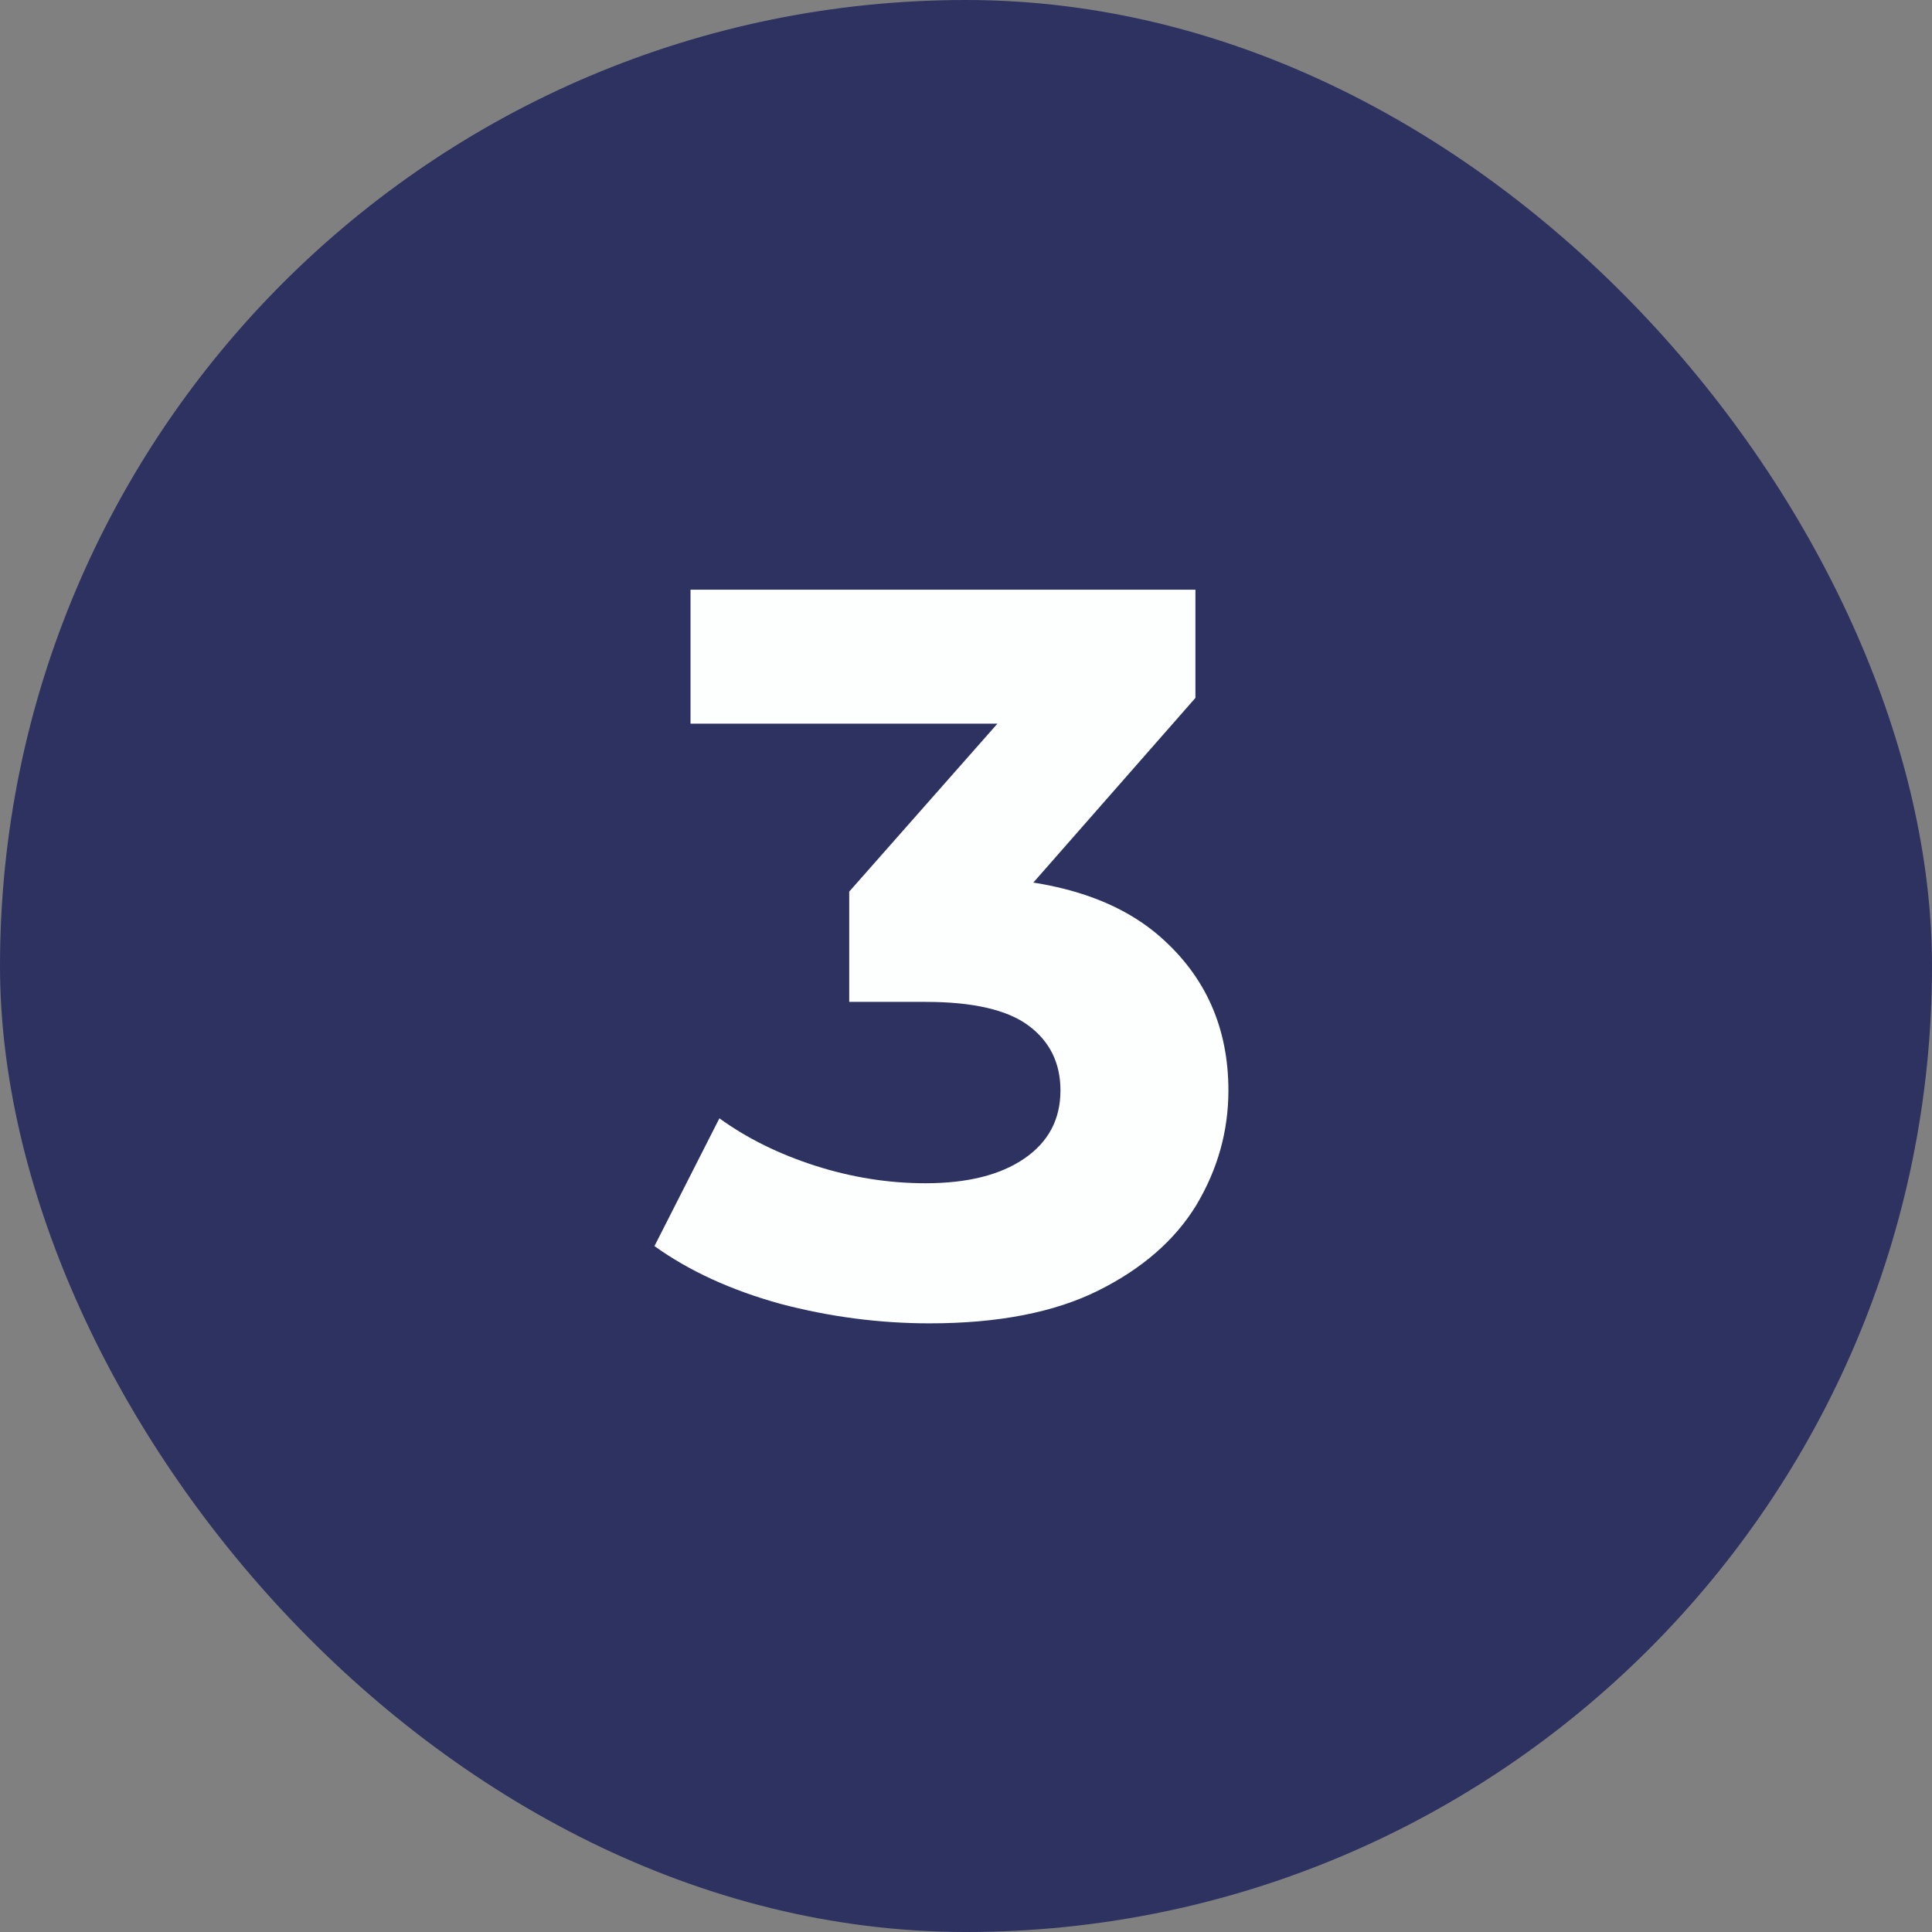
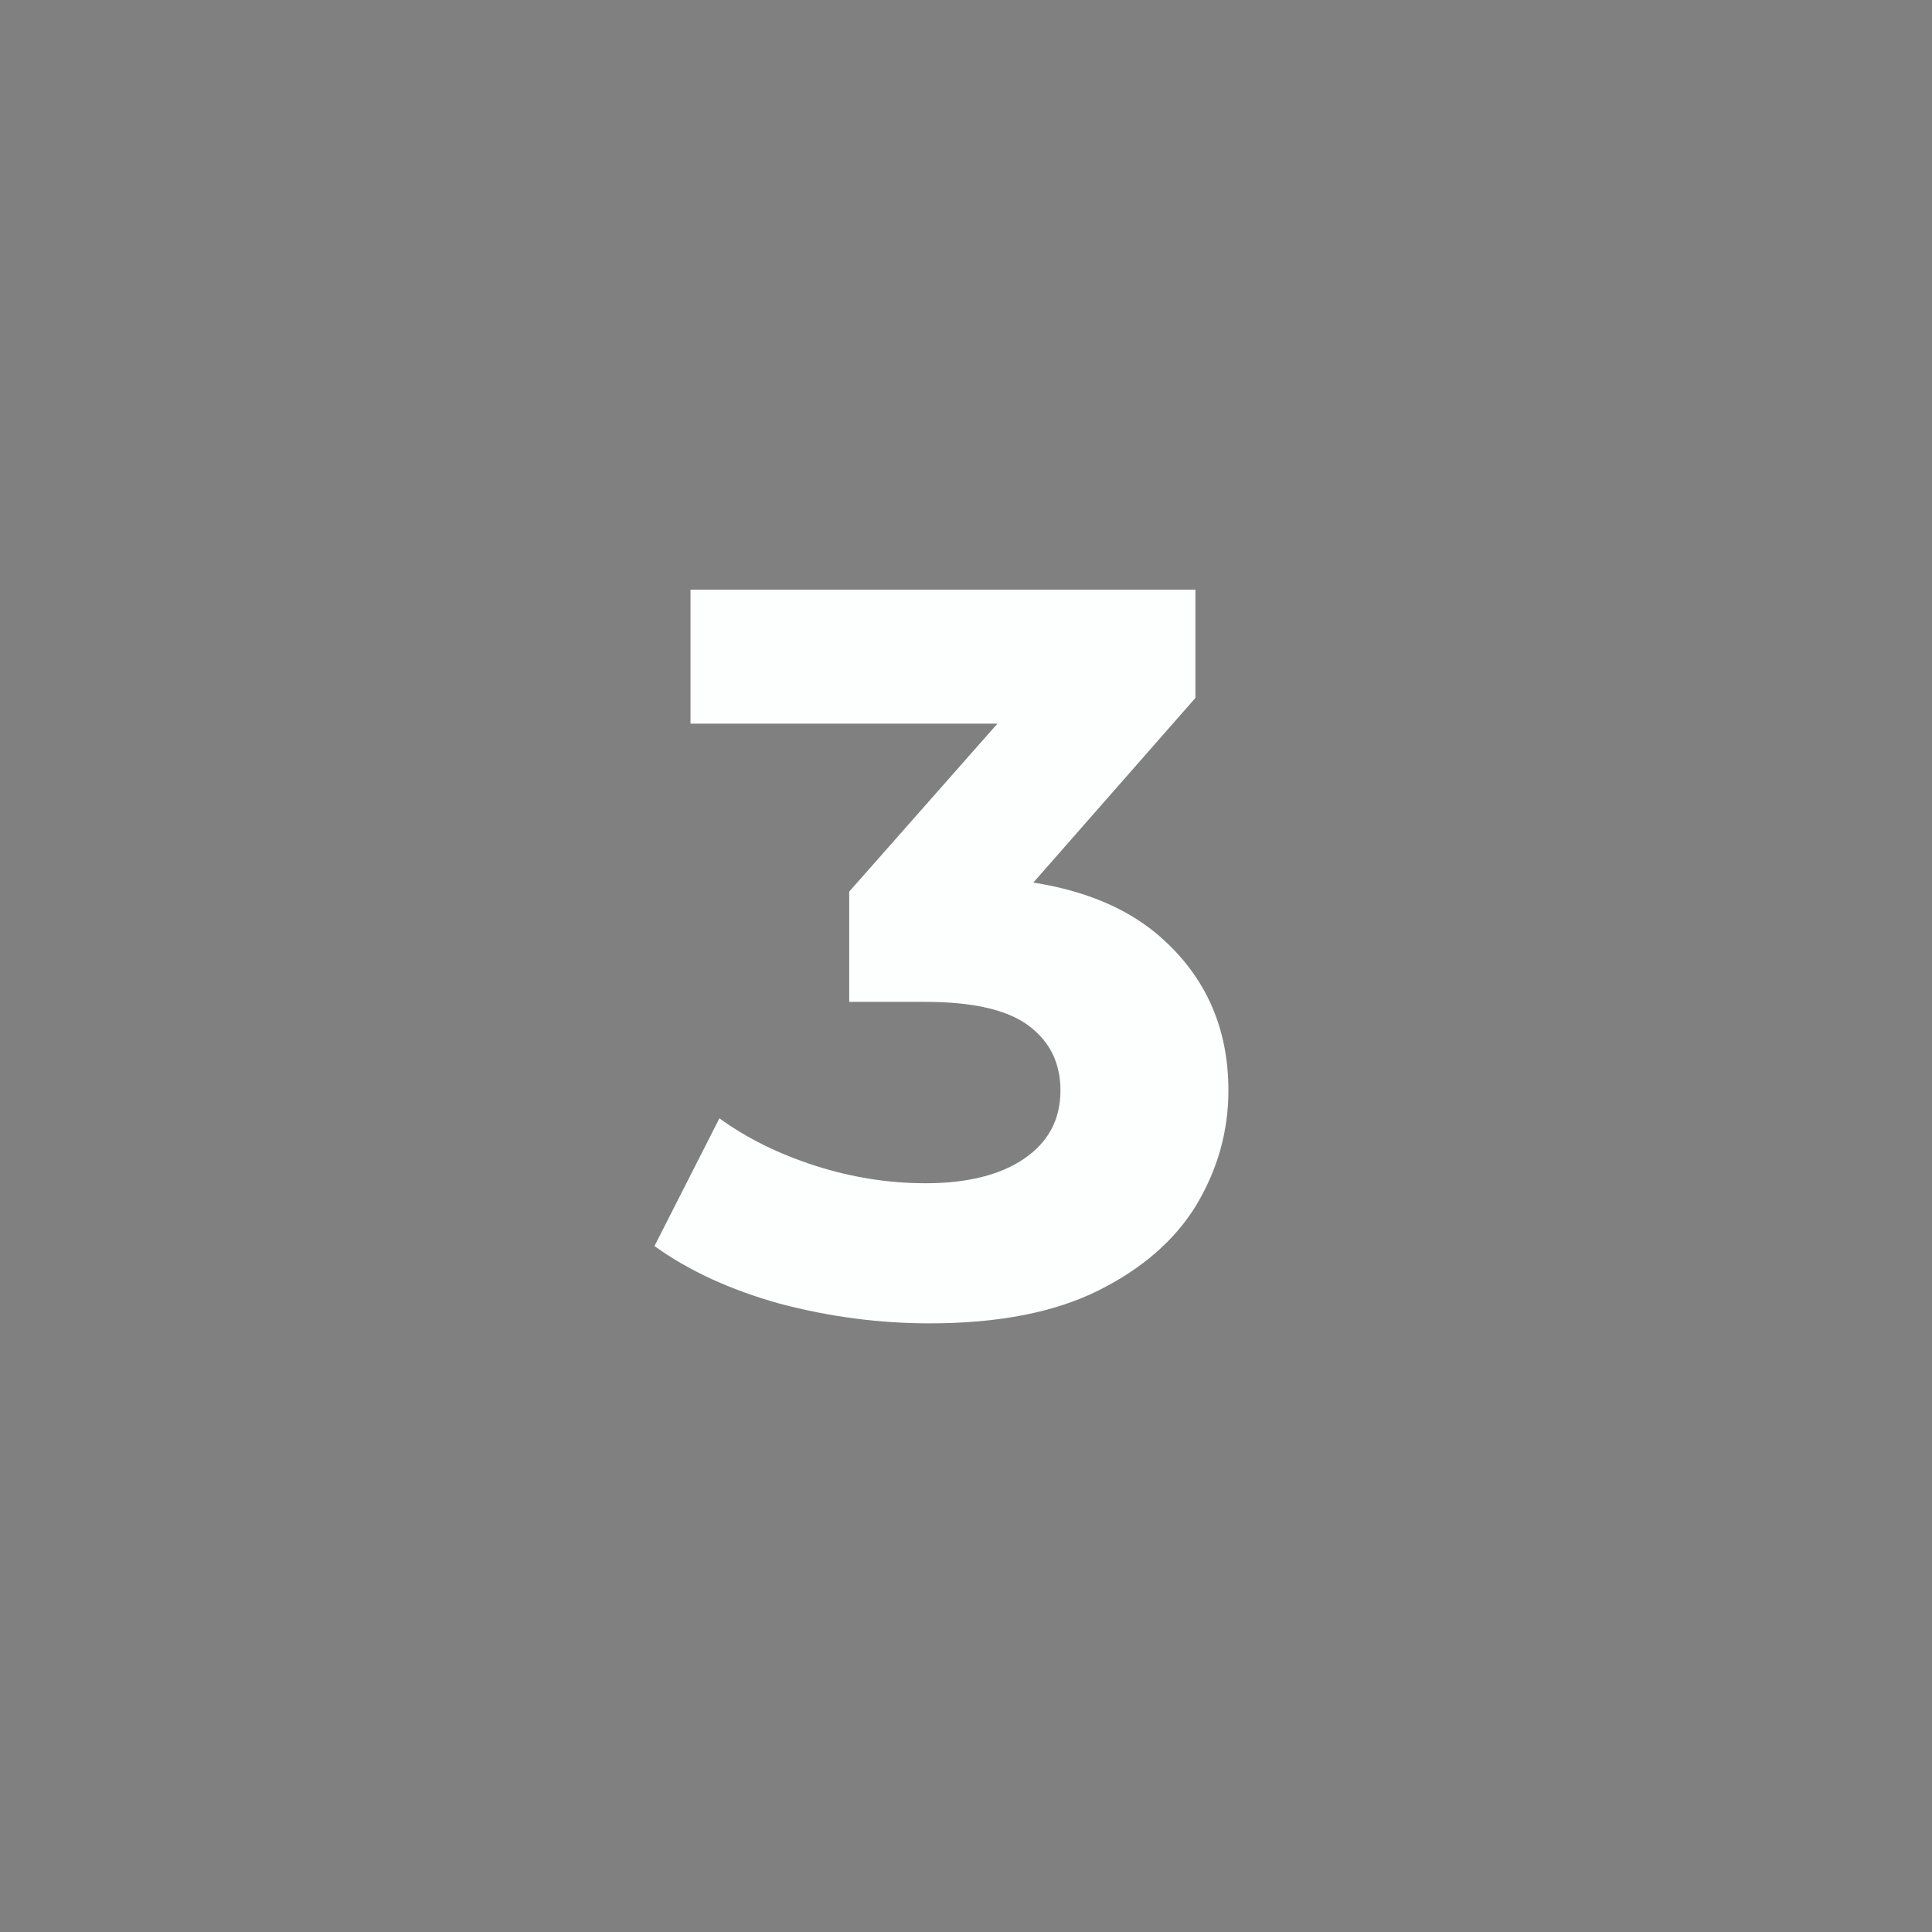
<svg xmlns="http://www.w3.org/2000/svg" width="56" height="56" viewBox="0 0 56 56" fill="none">
  <rect x="0" y="0" width="56" height="56" fill="#808080" stroke="none" />
-   <rect width="56" height="56" rx="28" fill="#2D3261" />
  <path d="M26.945 38.358C25.491 38.358 24.047 38.169 22.614 37.791C21.18 37.393 19.966 36.835 18.97 36.118L20.852 32.415C21.648 32.992 22.574 33.45 23.629 33.789C24.685 34.127 25.75 34.297 26.825 34.297C28.04 34.297 28.995 34.058 29.692 33.58C30.389 33.102 30.738 32.445 30.738 31.608C30.738 30.812 30.429 30.185 29.812 29.727C29.195 29.269 28.199 29.04 26.825 29.04H24.615V25.844L30.439 19.244L30.977 20.976H20.015V17.093H34.65V20.229L28.856 26.83L26.407 25.426H27.811C30.379 25.426 32.321 26.004 33.635 27.158C34.949 28.313 35.606 29.797 35.606 31.608C35.606 32.783 35.297 33.888 34.68 34.924C34.063 35.939 33.117 36.766 31.843 37.403C30.568 38.04 28.936 38.358 26.945 38.358Z" fill="#FCFFFE" />
</svg>